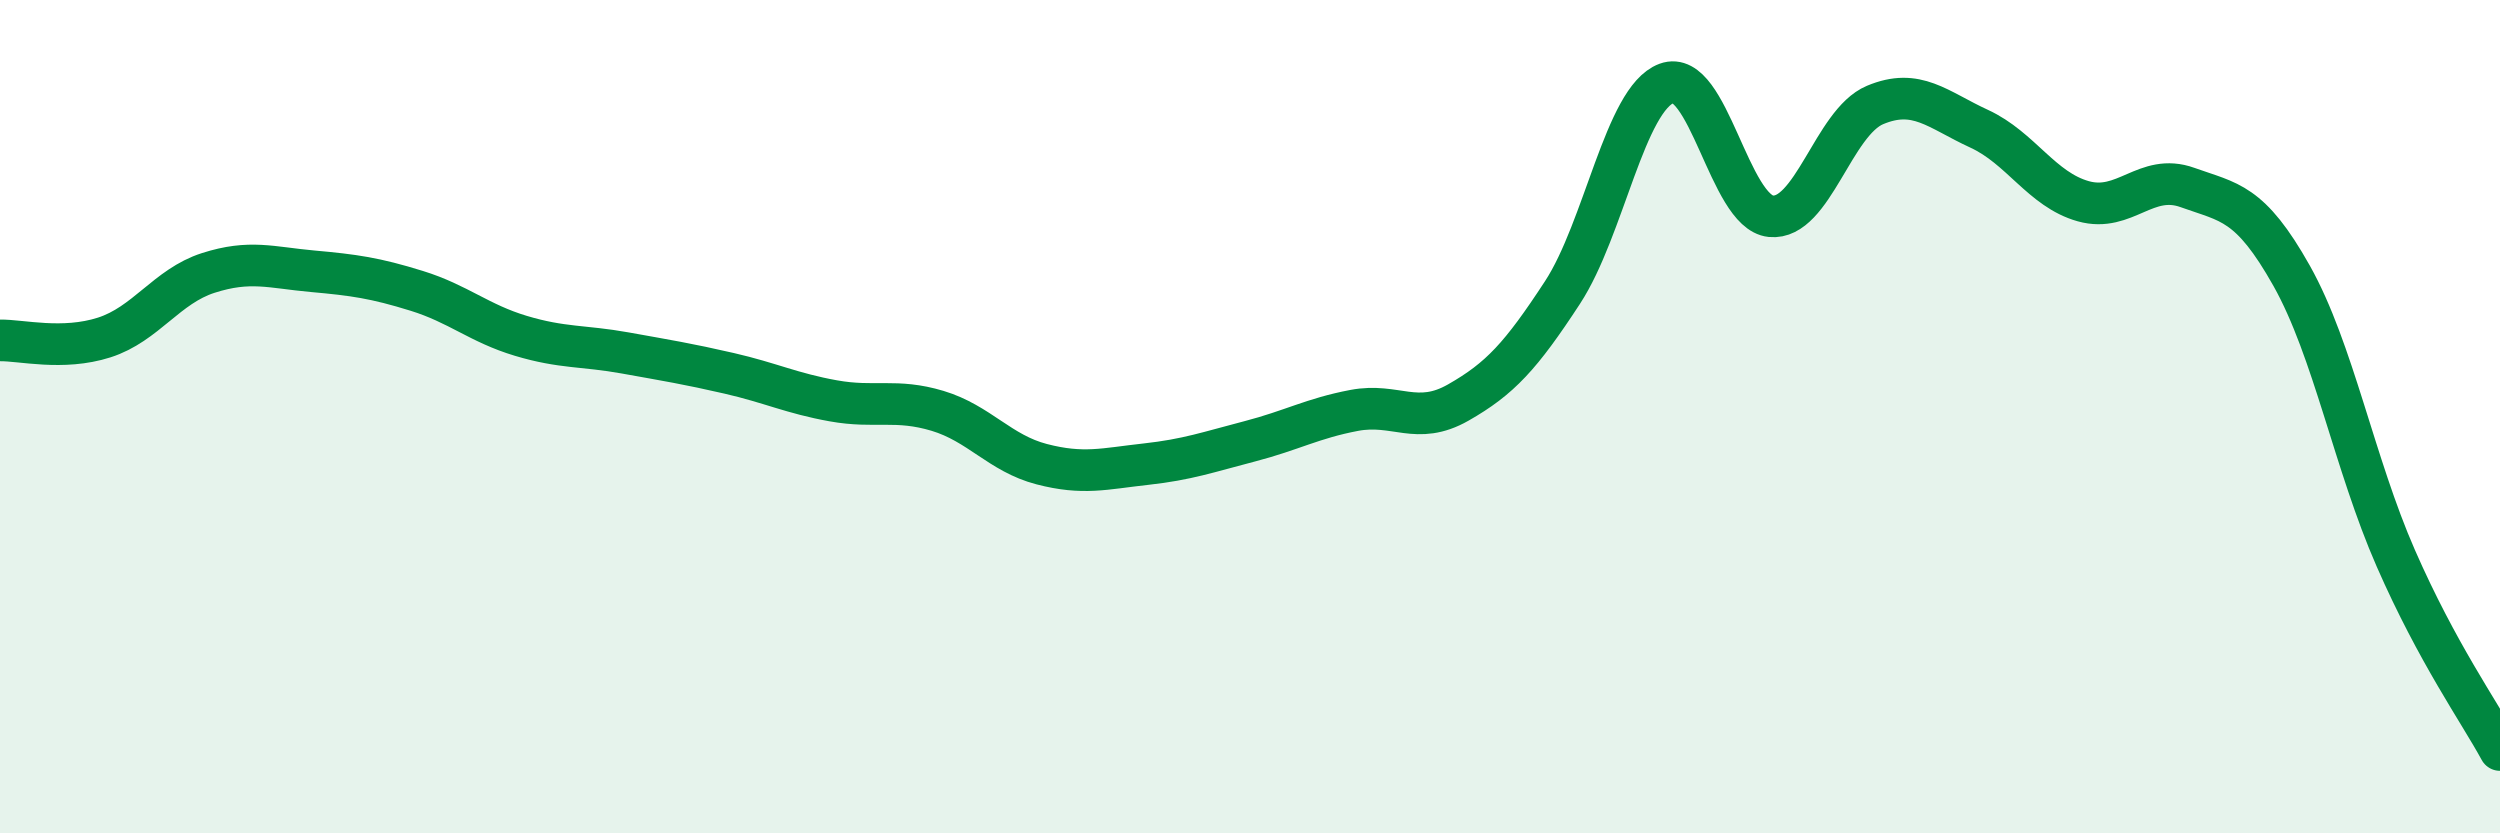
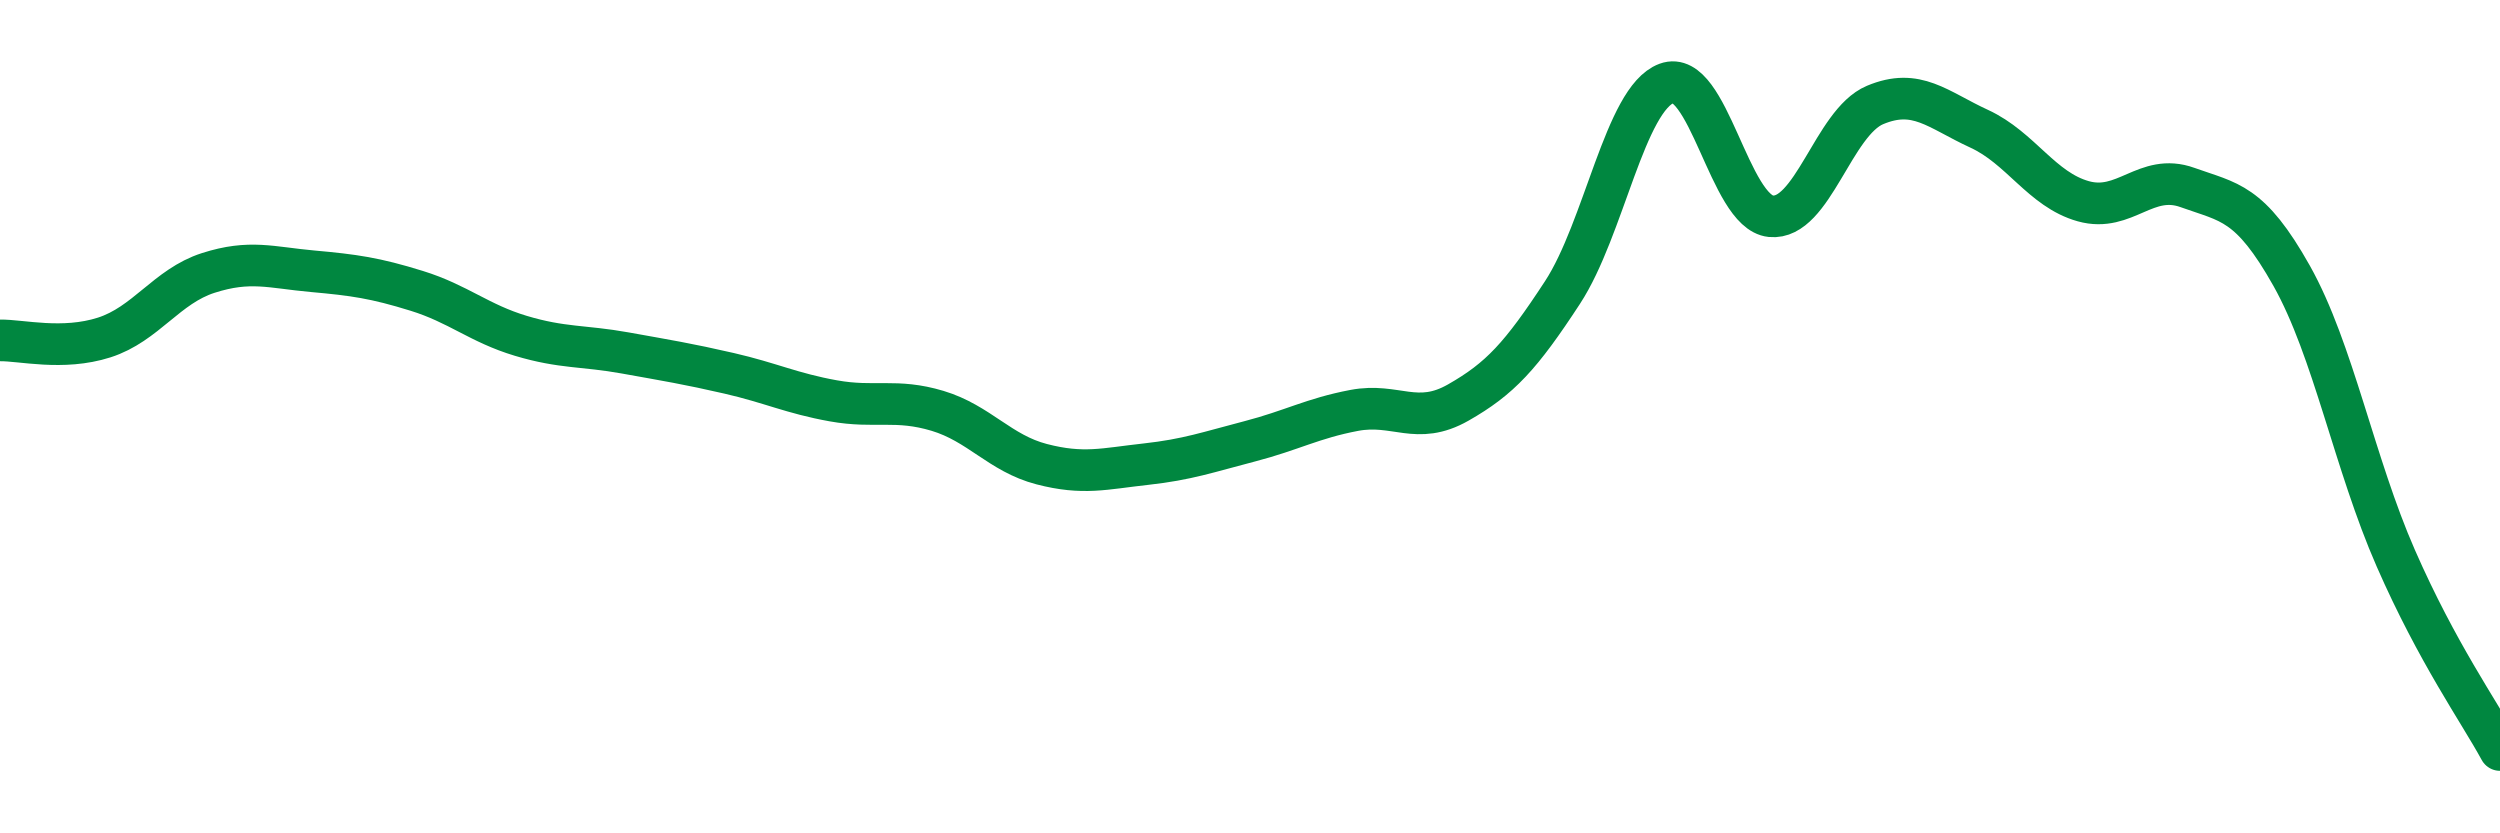
<svg xmlns="http://www.w3.org/2000/svg" width="60" height="20" viewBox="0 0 60 20">
-   <path d="M 0,8.17 C 0.5,8.16 1.5,8.42 2.5,8.1 C 3.5,7.78 4,6.87 5,6.55 C 6,6.23 6.5,6.42 7.5,6.51 C 8.5,6.6 9,6.67 10,6.98 C 11,7.29 11.5,7.76 12.5,8.06 C 13.5,8.36 14,8.29 15,8.47 C 16,8.65 16.5,8.73 17.5,8.96 C 18.5,9.19 19,9.44 20,9.62 C 21,9.8 21.5,9.56 22.5,9.86 C 23.5,10.16 24,10.88 25,11.14 C 26,11.4 26.5,11.25 27.5,11.14 C 28.5,11.03 29,10.85 30,10.59 C 31,10.33 31.5,10.04 32.5,9.85 C 33.5,9.66 34,10.23 35,9.66 C 36,9.09 36.5,8.55 37.5,7.02 C 38.5,5.49 39,2.37 40,2 C 41,1.63 41.5,5.09 42.5,5.19 C 43.5,5.29 44,2.94 45,2.52 C 46,2.1 46.5,2.63 47.5,3.09 C 48.5,3.55 49,4.55 50,4.83 C 51,5.11 51.5,4.14 52.5,4.5 C 53.5,4.86 54,4.84 55,6.62 C 56,8.4 56.5,11.12 57.5,13.4 C 58.5,15.68 59.5,17.08 60,18L60 20L0 20Z" fill="#008740" opacity="0.1" stroke-linecap="round" stroke-linejoin="round" />
  <path d="M 0,8.17 C 0.5,8.16 1.5,8.42 2.5,8.1 C 3.5,7.78 4,6.87 5,6.55 C 6,6.23 6.5,6.42 7.5,6.51 C 8.5,6.6 9,6.67 10,6.98 C 11,7.29 11.5,7.76 12.5,8.06 C 13.5,8.36 14,8.29 15,8.47 C 16,8.65 16.5,8.73 17.5,8.96 C 18.5,9.19 19,9.44 20,9.62 C 21,9.8 21.5,9.56 22.5,9.86 C 23.5,10.16 24,10.88 25,11.14 C 26,11.4 26.5,11.25 27.5,11.14 C 28.5,11.03 29,10.85 30,10.59 C 31,10.33 31.5,10.04 32.5,9.85 C 33.5,9.66 34,10.23 35,9.66 C 36,9.09 36.5,8.55 37.5,7.02 C 38.5,5.49 39,2.37 40,2 C 41,1.63 41.5,5.09 42.5,5.19 C 43.5,5.29 44,2.94 45,2.52 C 46,2.1 46.5,2.63 47.5,3.09 C 48.5,3.55 49,4.55 50,4.83 C 51,5.11 51.5,4.14 52.5,4.5 C 53.5,4.86 54,4.84 55,6.62 C 56,8.4 56.5,11.12 57.5,13.4 C 58.5,15.68 59.5,17.08 60,18" stroke="#008740" stroke-width="1" fill="none" stroke-linecap="round" stroke-linejoin="round" />
</svg>